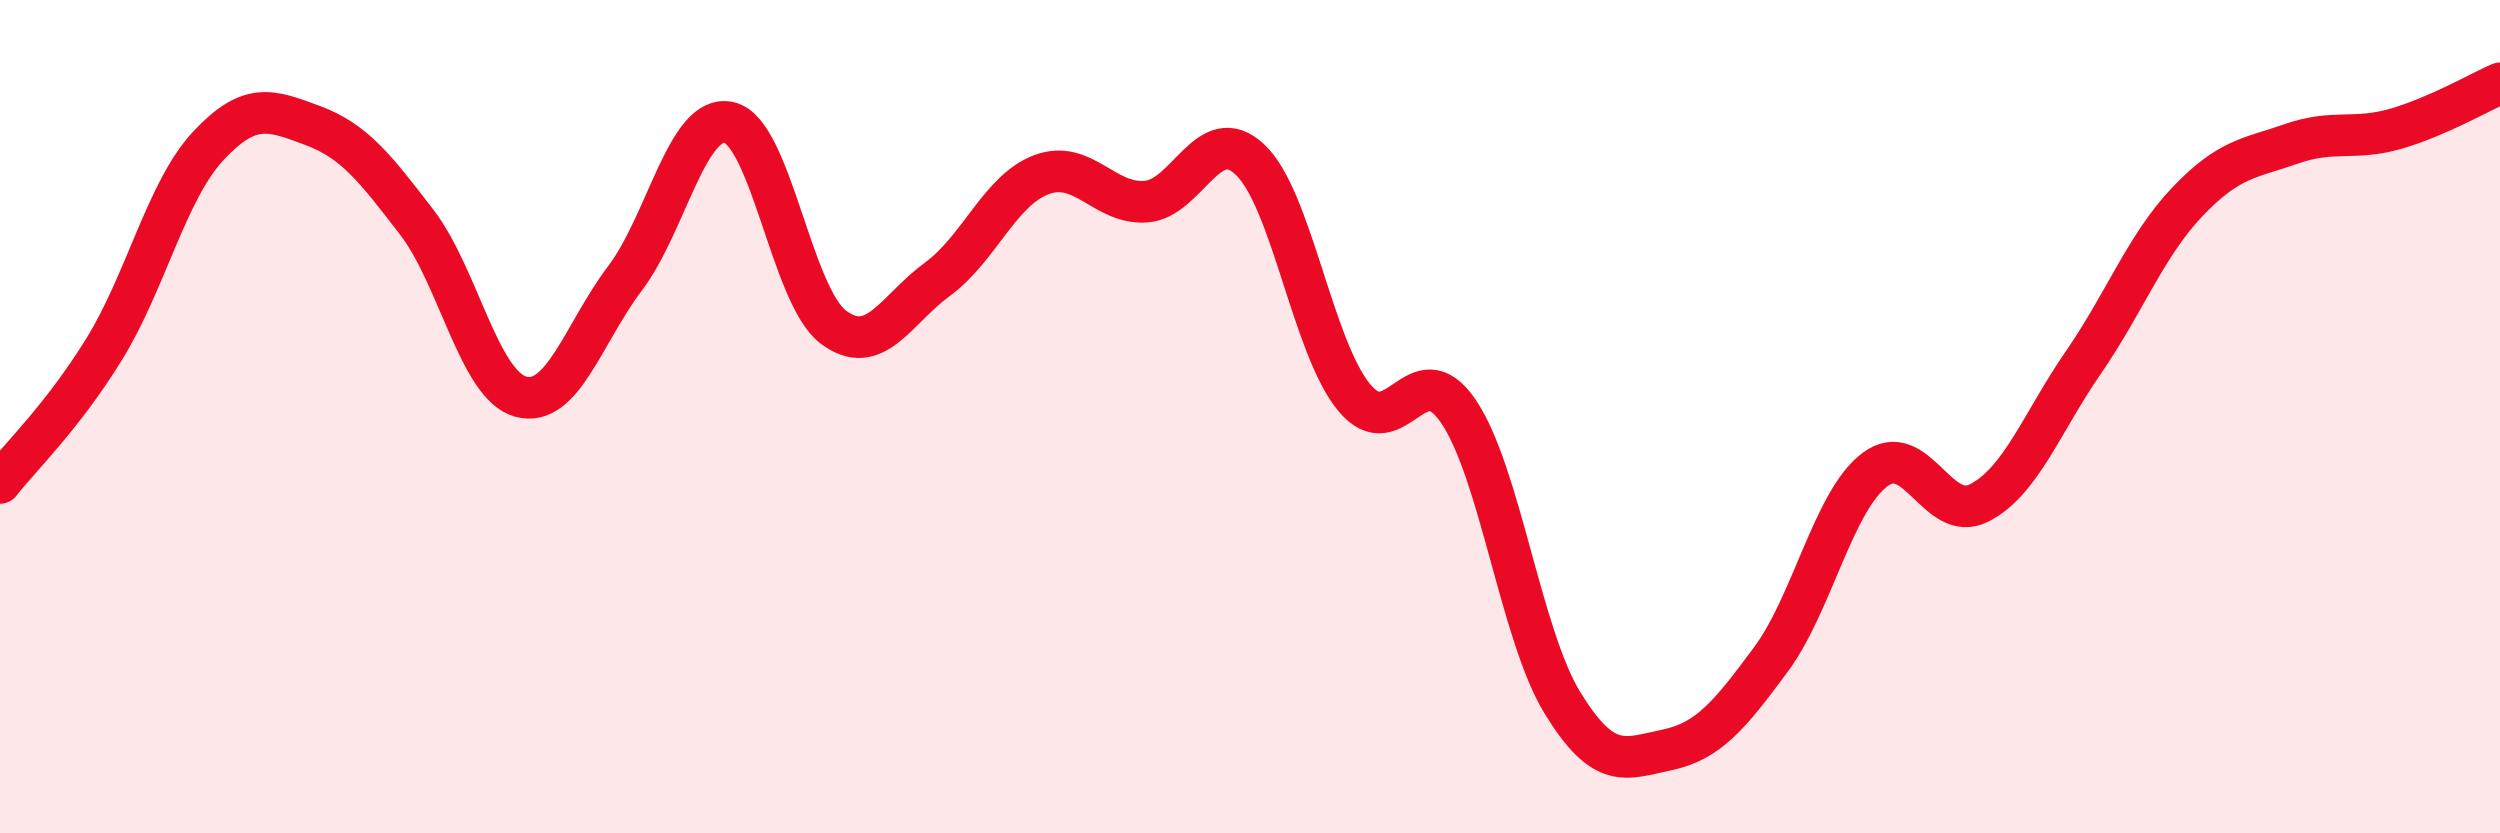
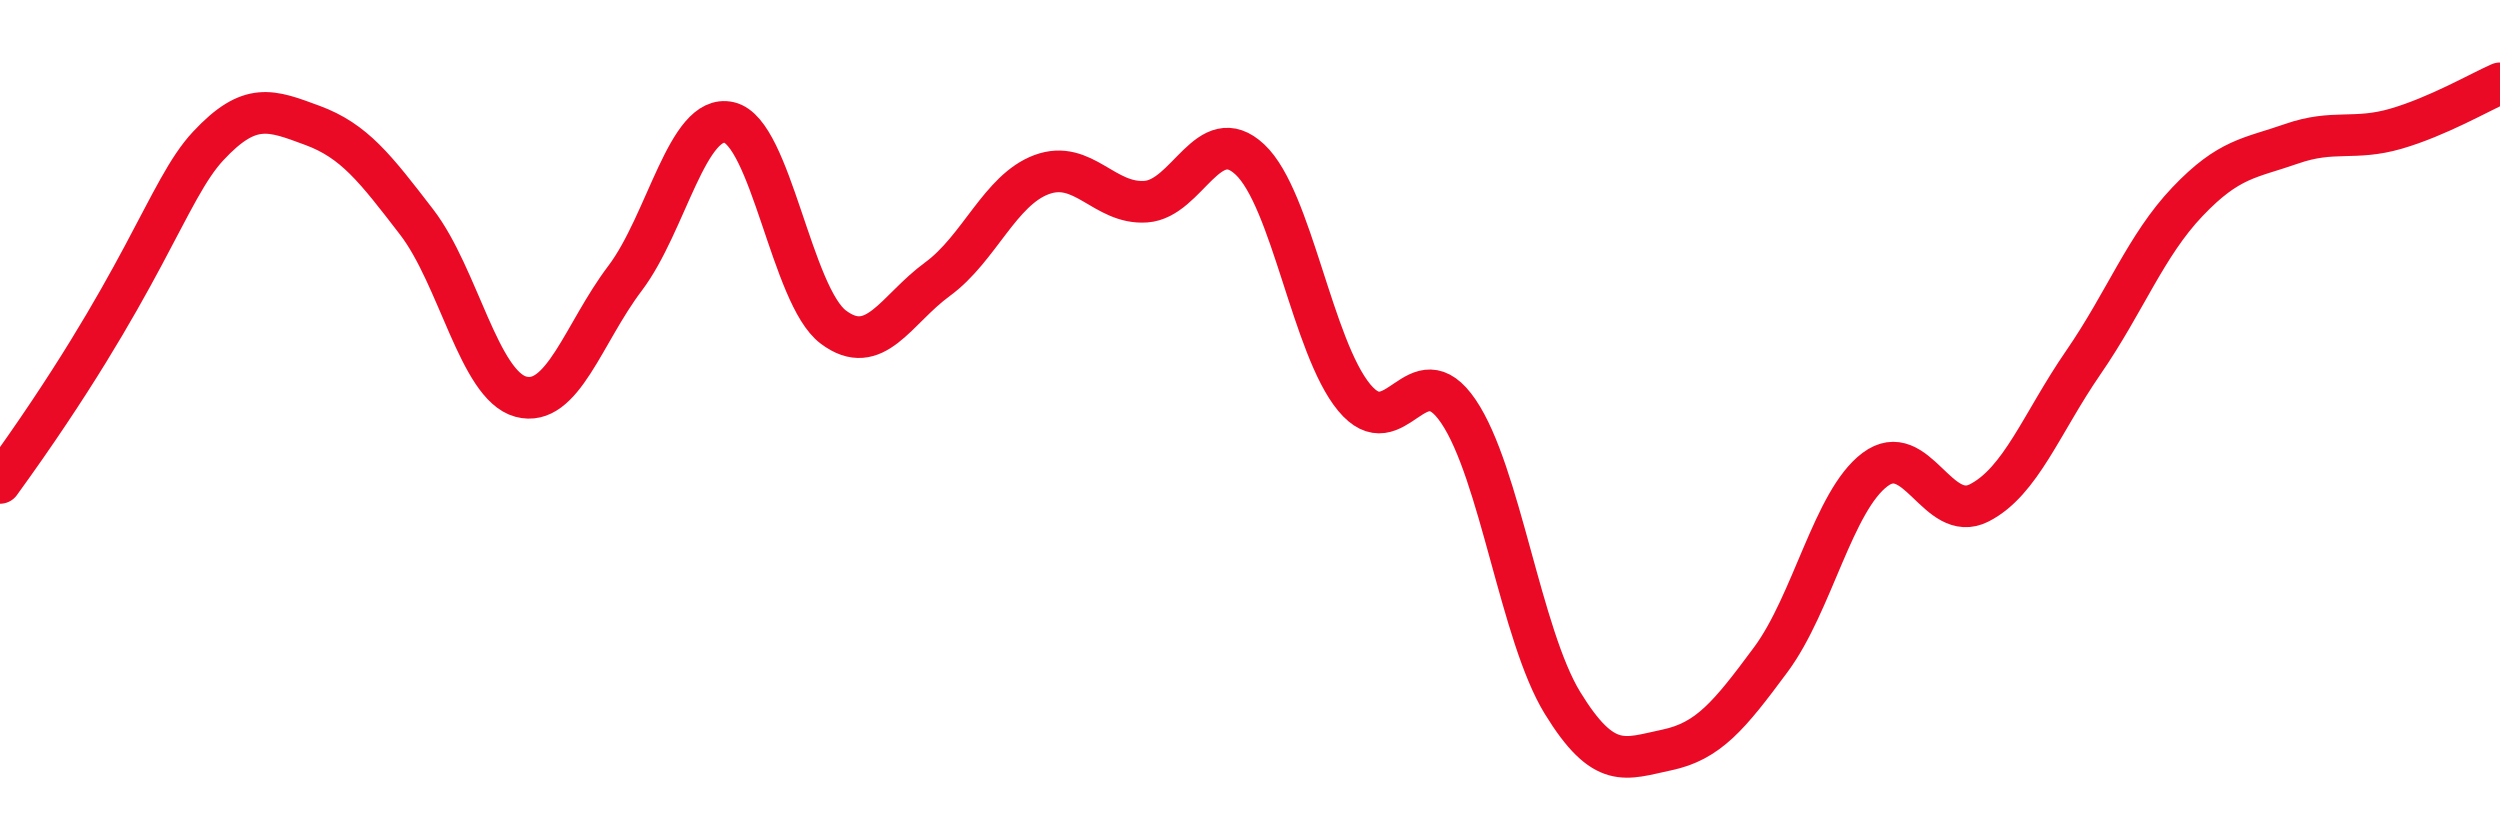
<svg xmlns="http://www.w3.org/2000/svg" width="60" height="20" viewBox="0 0 60 20">
-   <path d="M 0,11.59 C 0.5,10.95 1.5,10 2.5,8.38 C 3.5,6.76 4,4.57 5,3.5 C 6,2.43 6.5,2.64 7.5,3.01 C 8.5,3.38 9,4.03 10,5.33 C 11,6.63 11.5,9.25 12.5,9.52 C 13.5,9.79 14,8 15,6.68 C 16,5.36 16.5,2.71 17.5,2.94 C 18.5,3.17 19,7.1 20,7.85 C 21,8.6 21.5,7.43 22.5,6.7 C 23.5,5.97 24,4.56 25,4.19 C 26,3.82 26.5,4.91 27.5,4.84 C 28.5,4.77 29,2.89 30,3.83 C 31,4.77 31.5,8.33 32.5,9.54 C 33.5,10.75 34,8.4 35,9.87 C 36,11.34 36.5,15.24 37.5,16.87 C 38.5,18.5 39,18.21 40,18 C 41,17.79 41.5,17.18 42.5,15.83 C 43.5,14.48 44,12.02 45,11.27 C 46,10.52 46.5,12.58 47.5,12.07 C 48.5,11.56 49,10.15 50,8.7 C 51,7.25 51.5,5.89 52.5,4.84 C 53.5,3.79 54,3.8 55,3.45 C 56,3.1 56.5,3.38 57.5,3.09 C 58.5,2.8 59.5,2.22 60,2L60 20L0 20Z" fill="#EB0A25" opacity="0.1" stroke-linecap="round" stroke-linejoin="round" />
-   <path d="M 0,11.59 C 0.5,10.95 1.5,10 2.5,8.38 C 3.5,6.76 4,4.57 5,3.5 C 6,2.43 6.5,2.64 7.5,3.01 C 8.5,3.38 9,4.03 10,5.33 C 11,6.63 11.5,9.25 12.5,9.52 C 13.5,9.79 14,8 15,6.68 C 16,5.36 16.5,2.71 17.5,2.94 C 18.5,3.17 19,7.1 20,7.85 C 21,8.6 21.5,7.43 22.5,6.7 C 23.5,5.97 24,4.56 25,4.19 C 26,3.82 26.5,4.91 27.5,4.84 C 28.5,4.77 29,2.89 30,3.83 C 31,4.77 31.5,8.33 32.5,9.54 C 33.5,10.75 34,8.4 35,9.87 C 36,11.34 36.5,15.24 37.5,16.87 C 38.5,18.5 39,18.21 40,18 C 41,17.79 41.5,17.18 42.5,15.83 C 43.5,14.48 44,12.02 45,11.27 C 46,10.52 46.5,12.58 47.5,12.07 C 48.5,11.56 49,10.15 50,8.7 C 51,7.25 51.5,5.89 52.5,4.84 C 53.5,3.79 54,3.8 55,3.45 C 56,3.1 56.5,3.38 57.5,3.09 C 58.5,2.8 59.5,2.22 60,2" stroke="#EB0A25" stroke-width="1" fill="none" stroke-linecap="round" stroke-linejoin="round" />
+   <path d="M 0,11.59 C 3.5,6.76 4,4.57 5,3.5 C 6,2.43 6.5,2.64 7.5,3.01 C 8.5,3.38 9,4.03 10,5.33 C 11,6.63 11.5,9.25 12.5,9.52 C 13.5,9.79 14,8 15,6.68 C 16,5.36 16.5,2.71 17.5,2.94 C 18.5,3.17 19,7.1 20,7.85 C 21,8.6 21.5,7.43 22.5,6.7 C 23.5,5.97 24,4.56 25,4.19 C 26,3.82 26.5,4.91 27.5,4.84 C 28.5,4.77 29,2.89 30,3.83 C 31,4.77 31.5,8.33 32.5,9.54 C 33.5,10.75 34,8.4 35,9.87 C 36,11.34 36.5,15.24 37.5,16.87 C 38.5,18.5 39,18.21 40,18 C 41,17.79 41.5,17.18 42.5,15.83 C 43.5,14.48 44,12.02 45,11.27 C 46,10.52 46.5,12.58 47.5,12.07 C 48.5,11.56 49,10.15 50,8.7 C 51,7.25 51.5,5.89 52.5,4.84 C 53.5,3.79 54,3.8 55,3.45 C 56,3.1 56.5,3.38 57.5,3.09 C 58.5,2.8 59.5,2.22 60,2" stroke="#EB0A25" stroke-width="1" fill="none" stroke-linecap="round" stroke-linejoin="round" />
</svg>